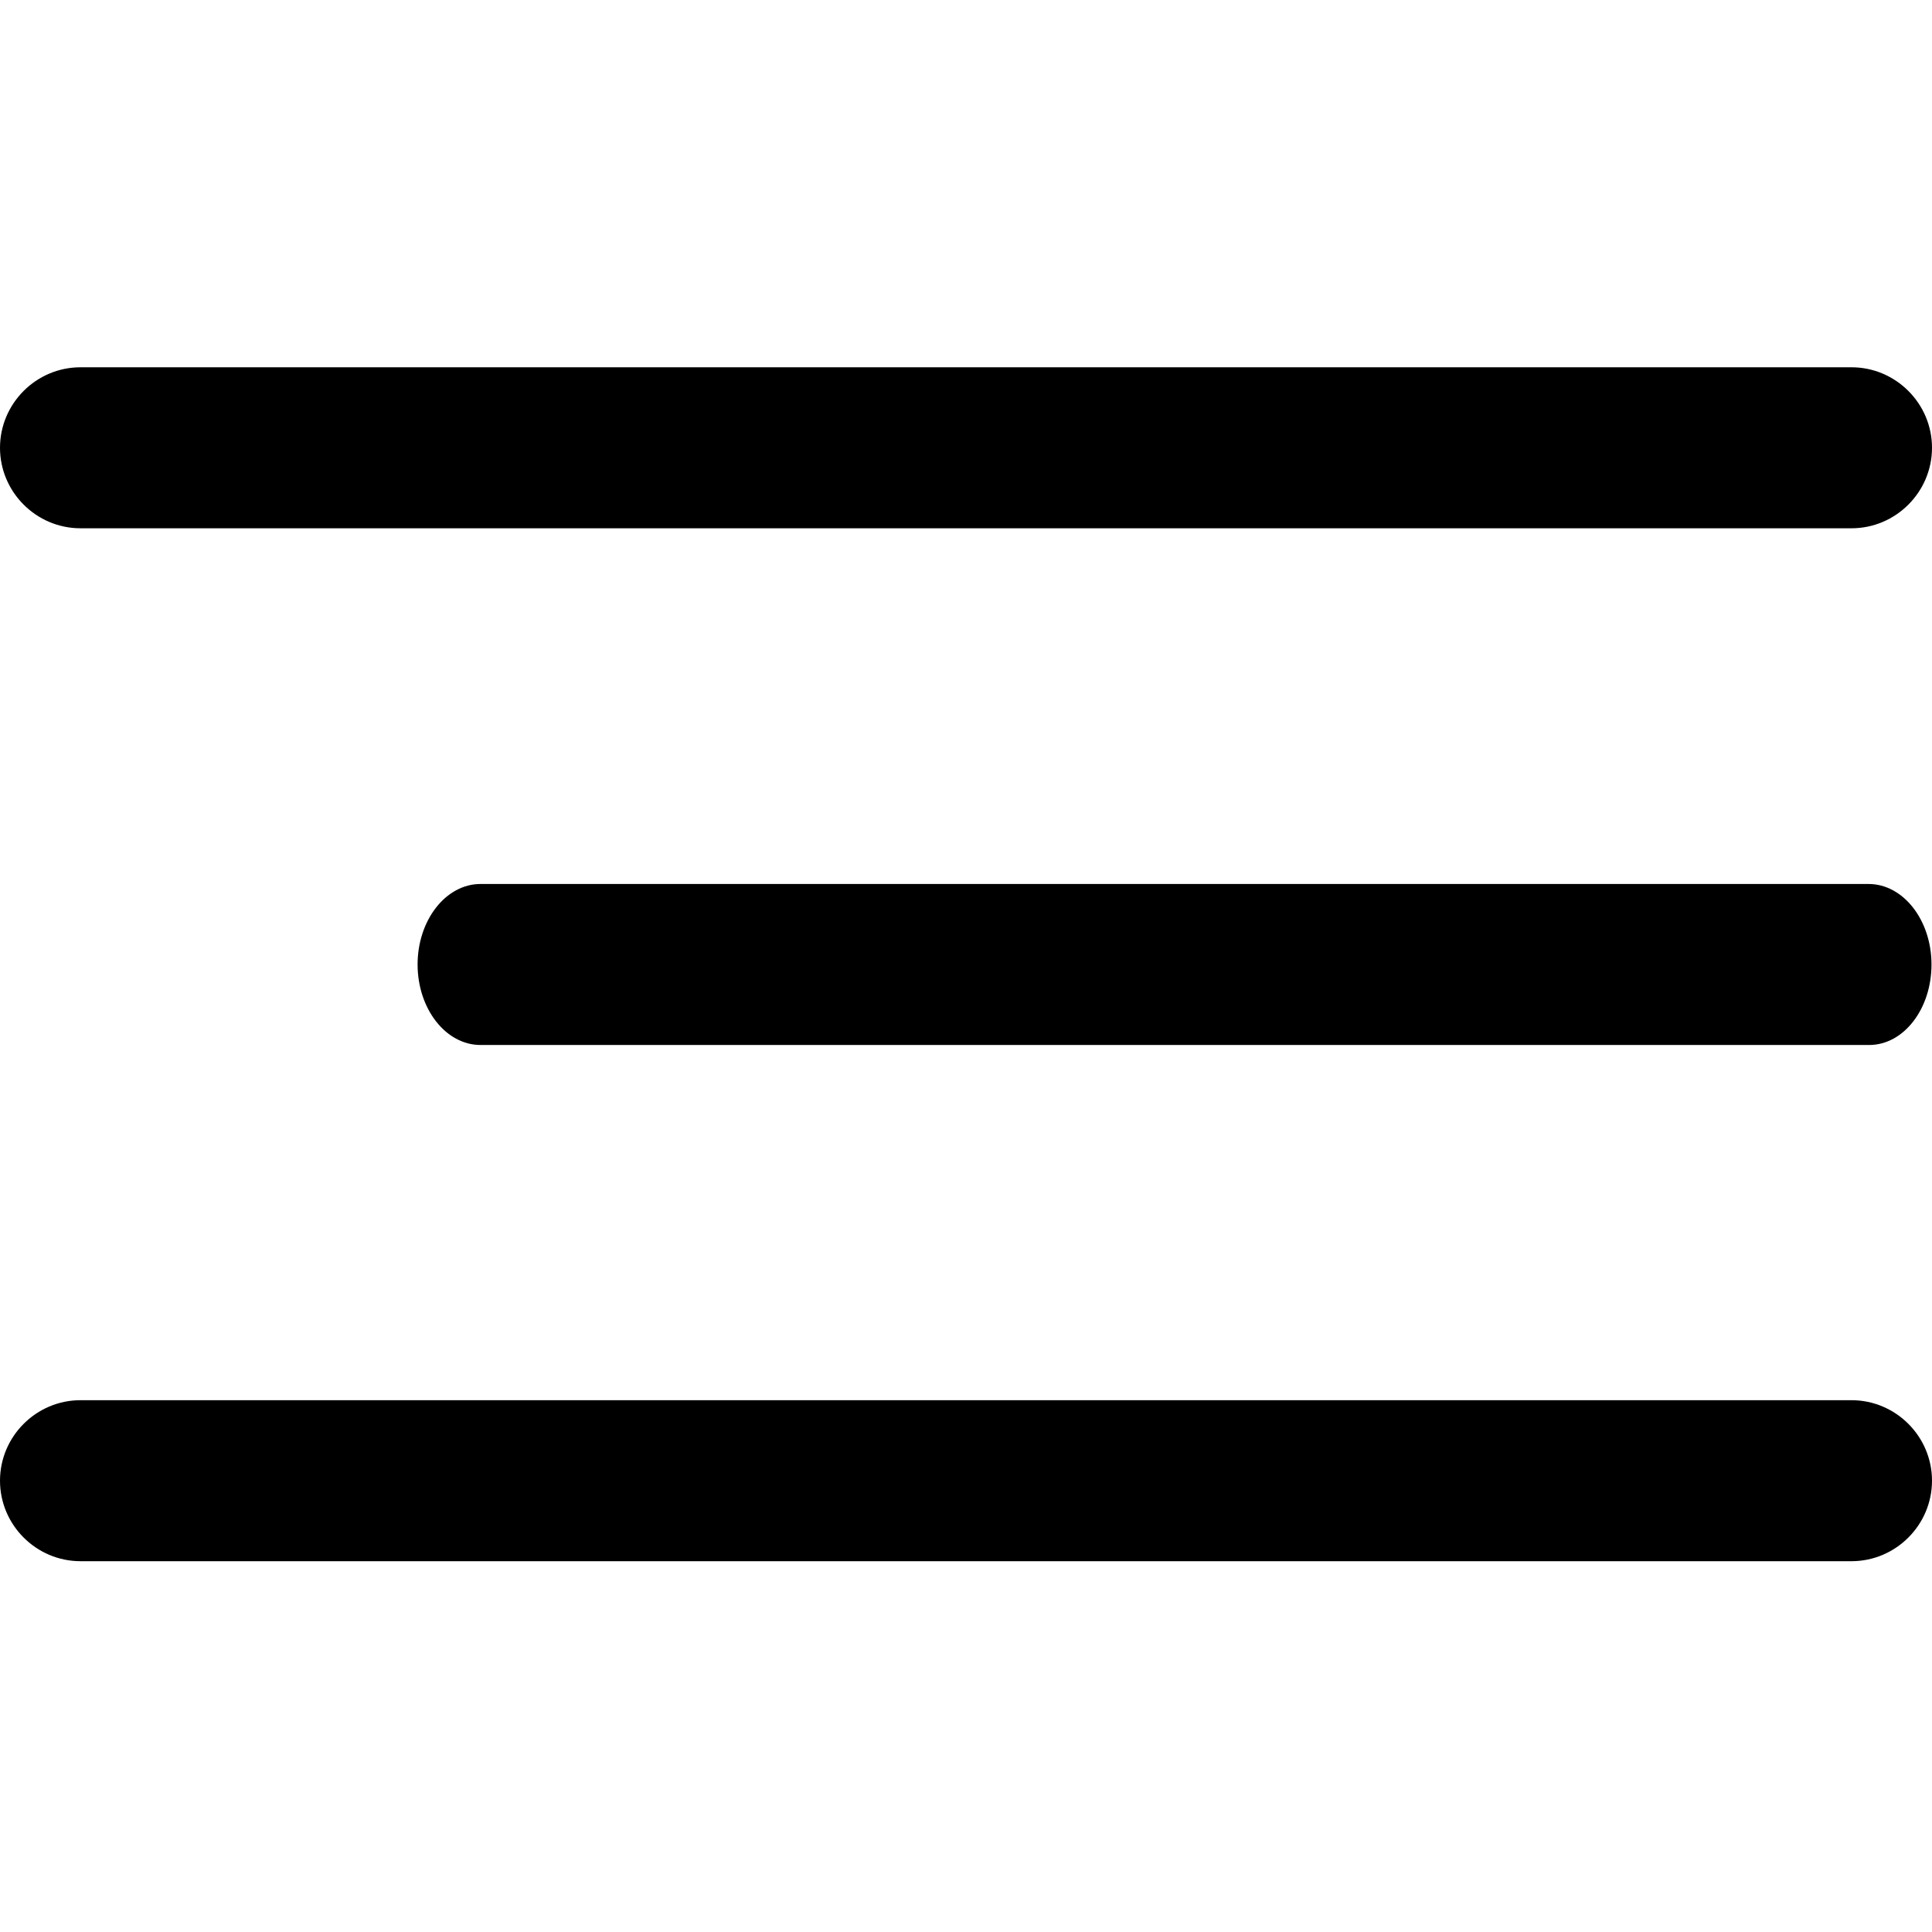
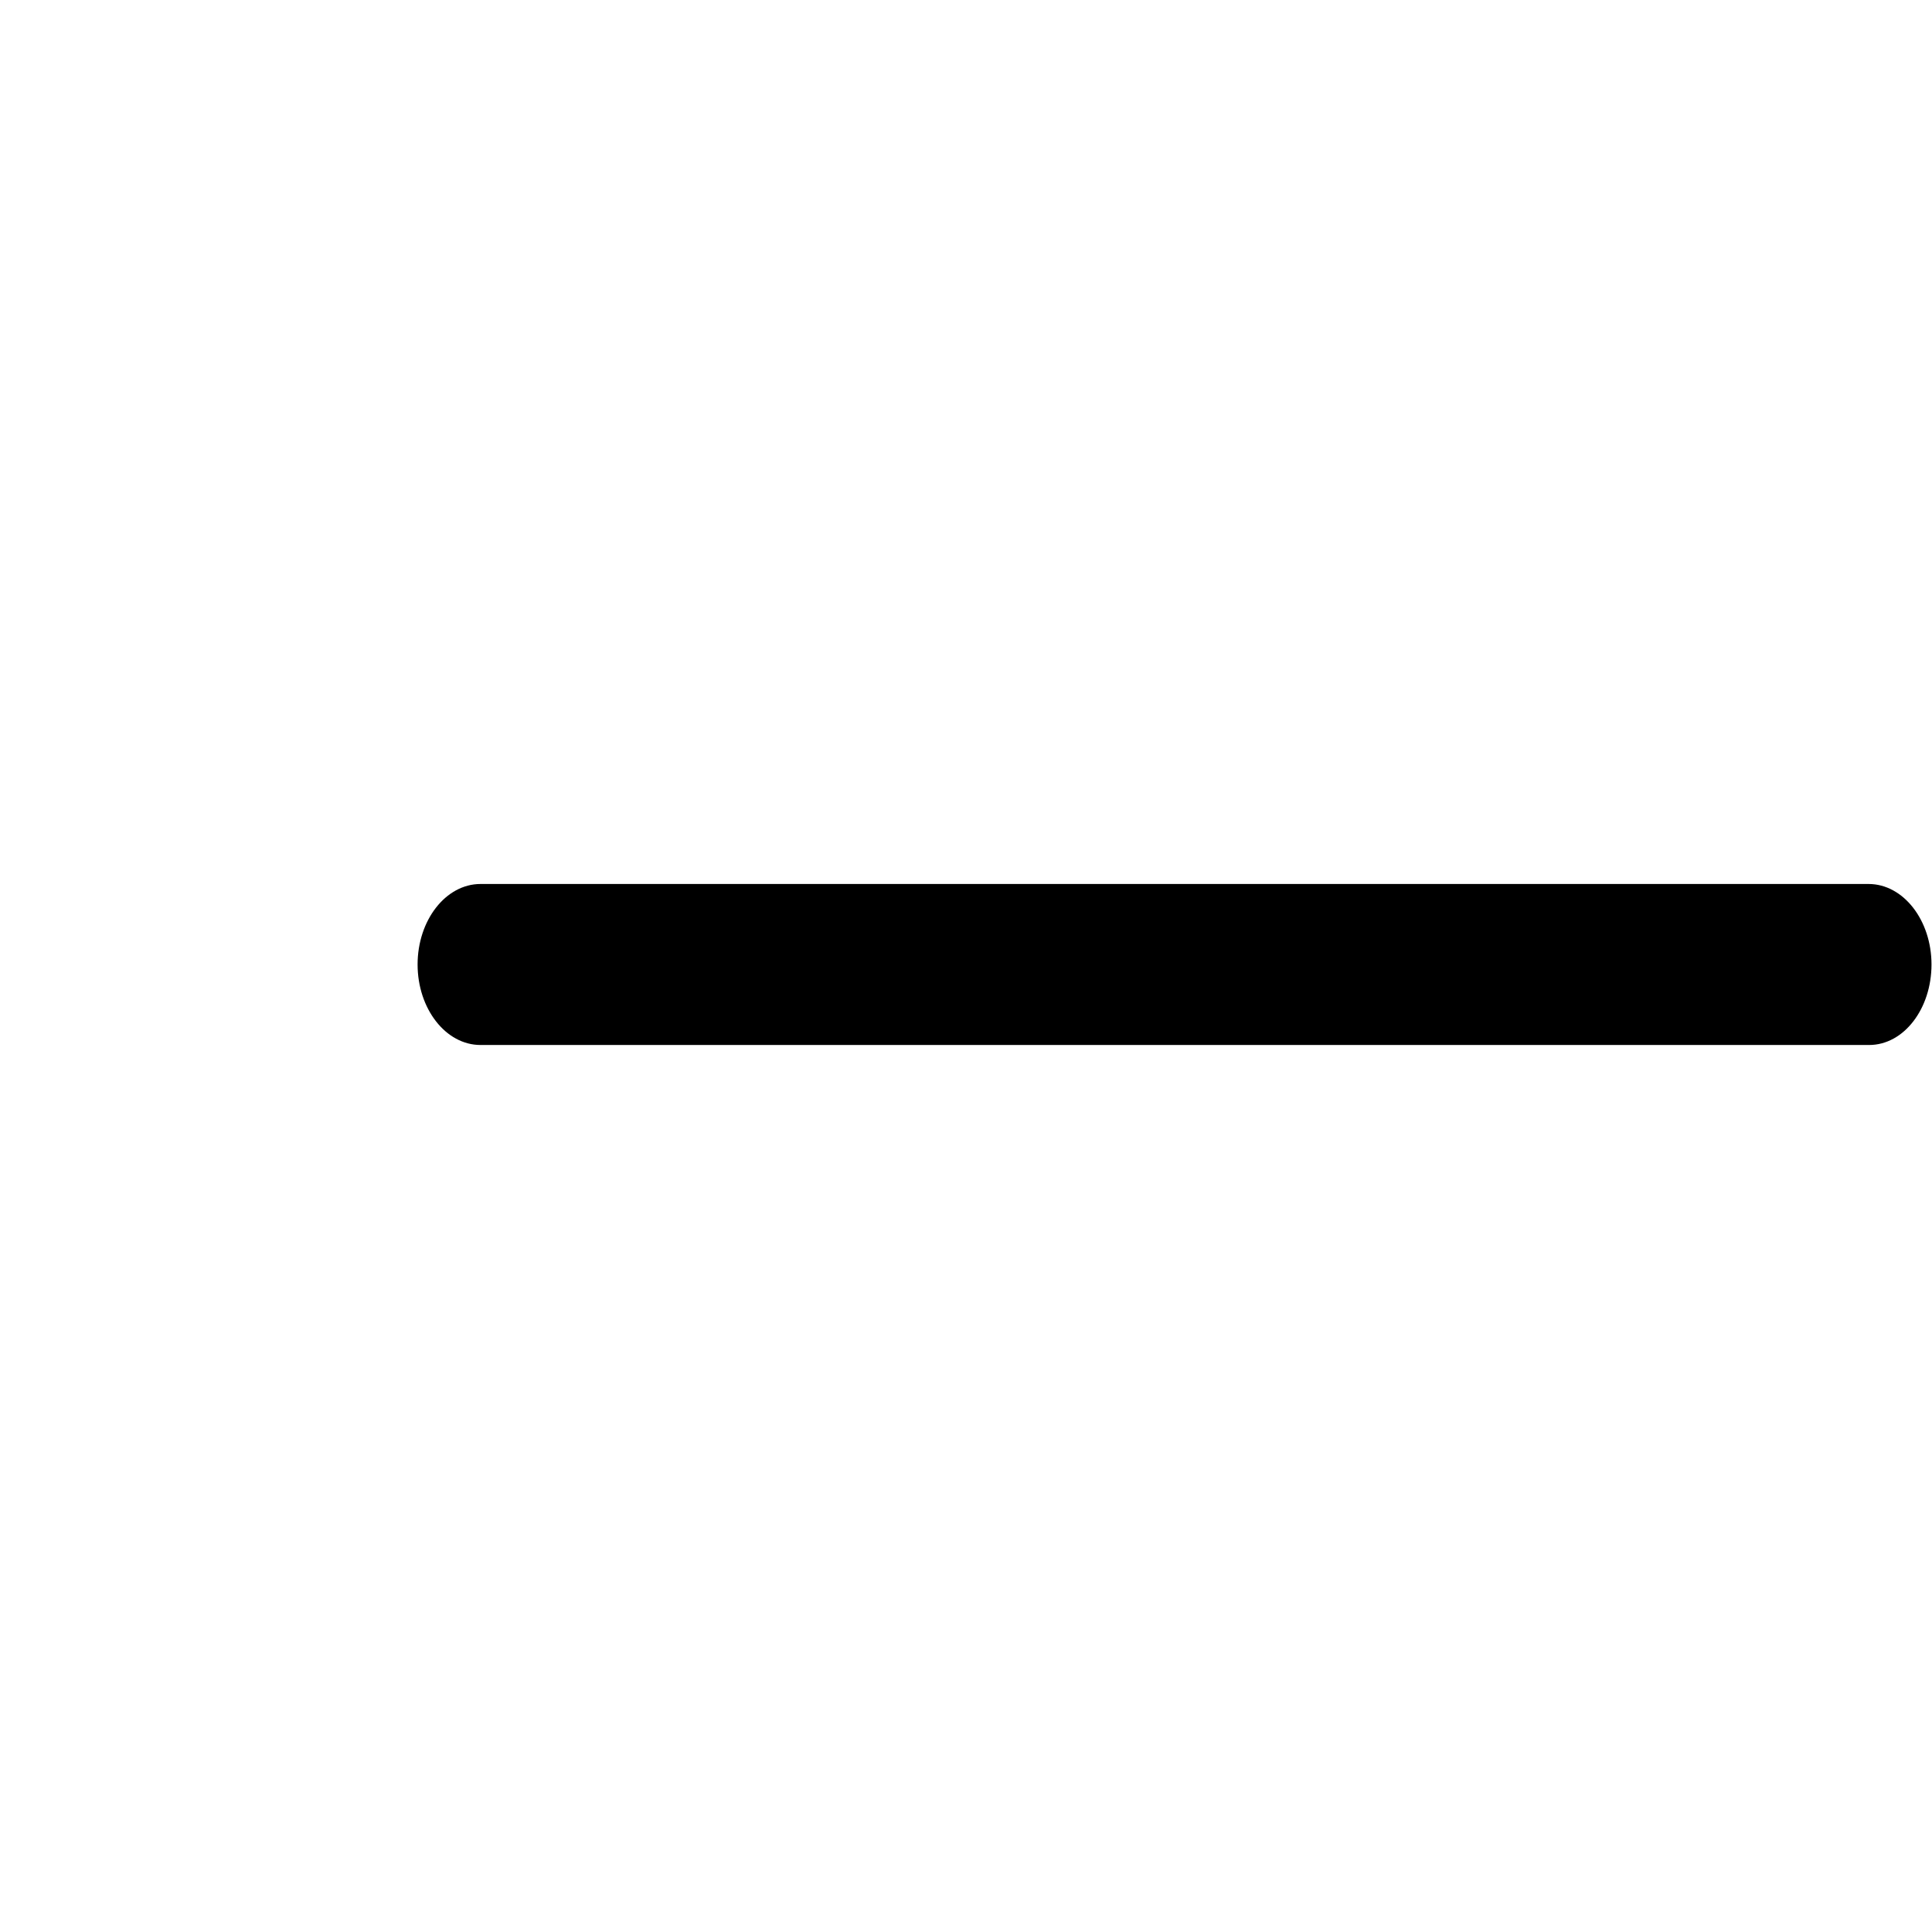
<svg xmlns="http://www.w3.org/2000/svg" version="1.1" id="Layer_1" x="0px" y="0px" viewBox="0 0 384 384" style="enable-background:new 0 0 384 384;" xml:space="preserve">
  <style type="text/css">
	.st0{fill:#000000;}
</style>
  <path class="st0" d="M371.5,207.7h-276c-6.9,0-12.5-7.2-12.5-16s5.6-16,12.5-16h275.9c6.9,0,12.5,7.2,12.5,16  S378.4,207.7,371.5,207.7z" />
-   <path class="st0" d="M368,105H16c-8.8,0-16-7.2-16-16s7.2-16,16-16h352c8.8,0,16,7.2,16,16S376.8,105,368,105z" />
-   <path class="st0" d="M368,310.3H16c-8.8,0-16-7.2-16-16s7.2-16,16-16h352c8.8,0,16,7.2,16,16S376.8,310.3,368,310.3z" />
</svg>